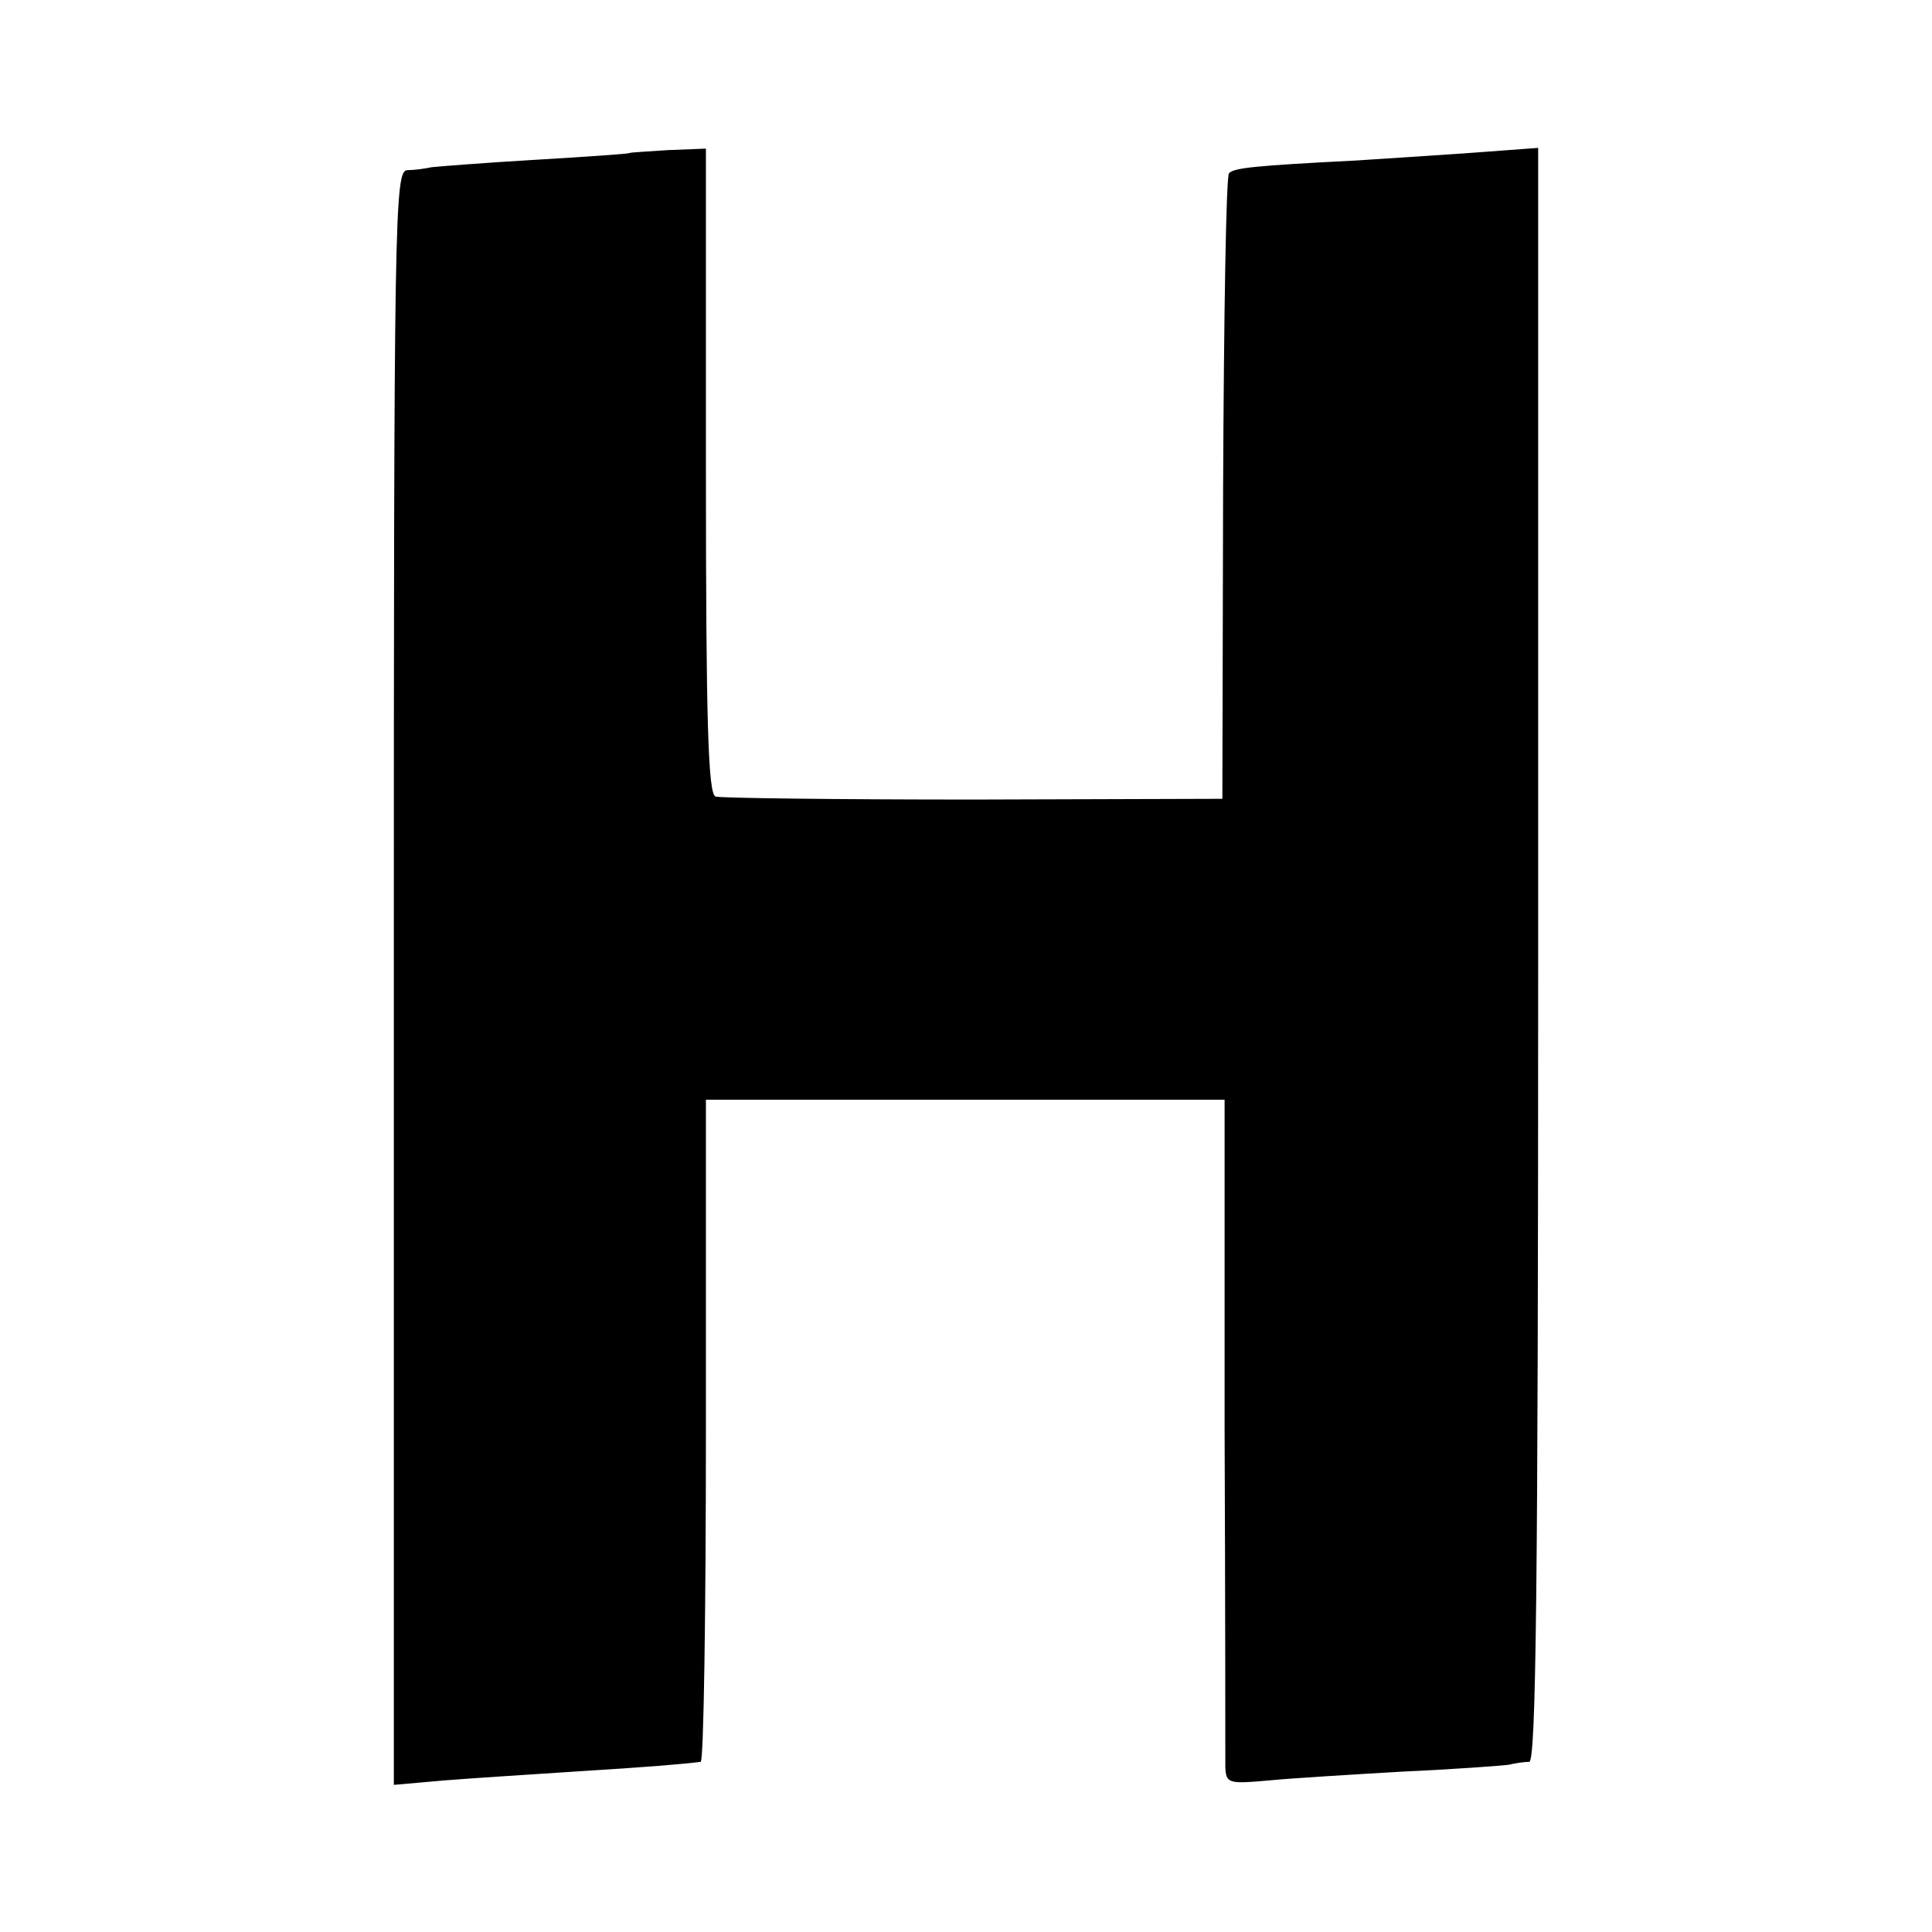
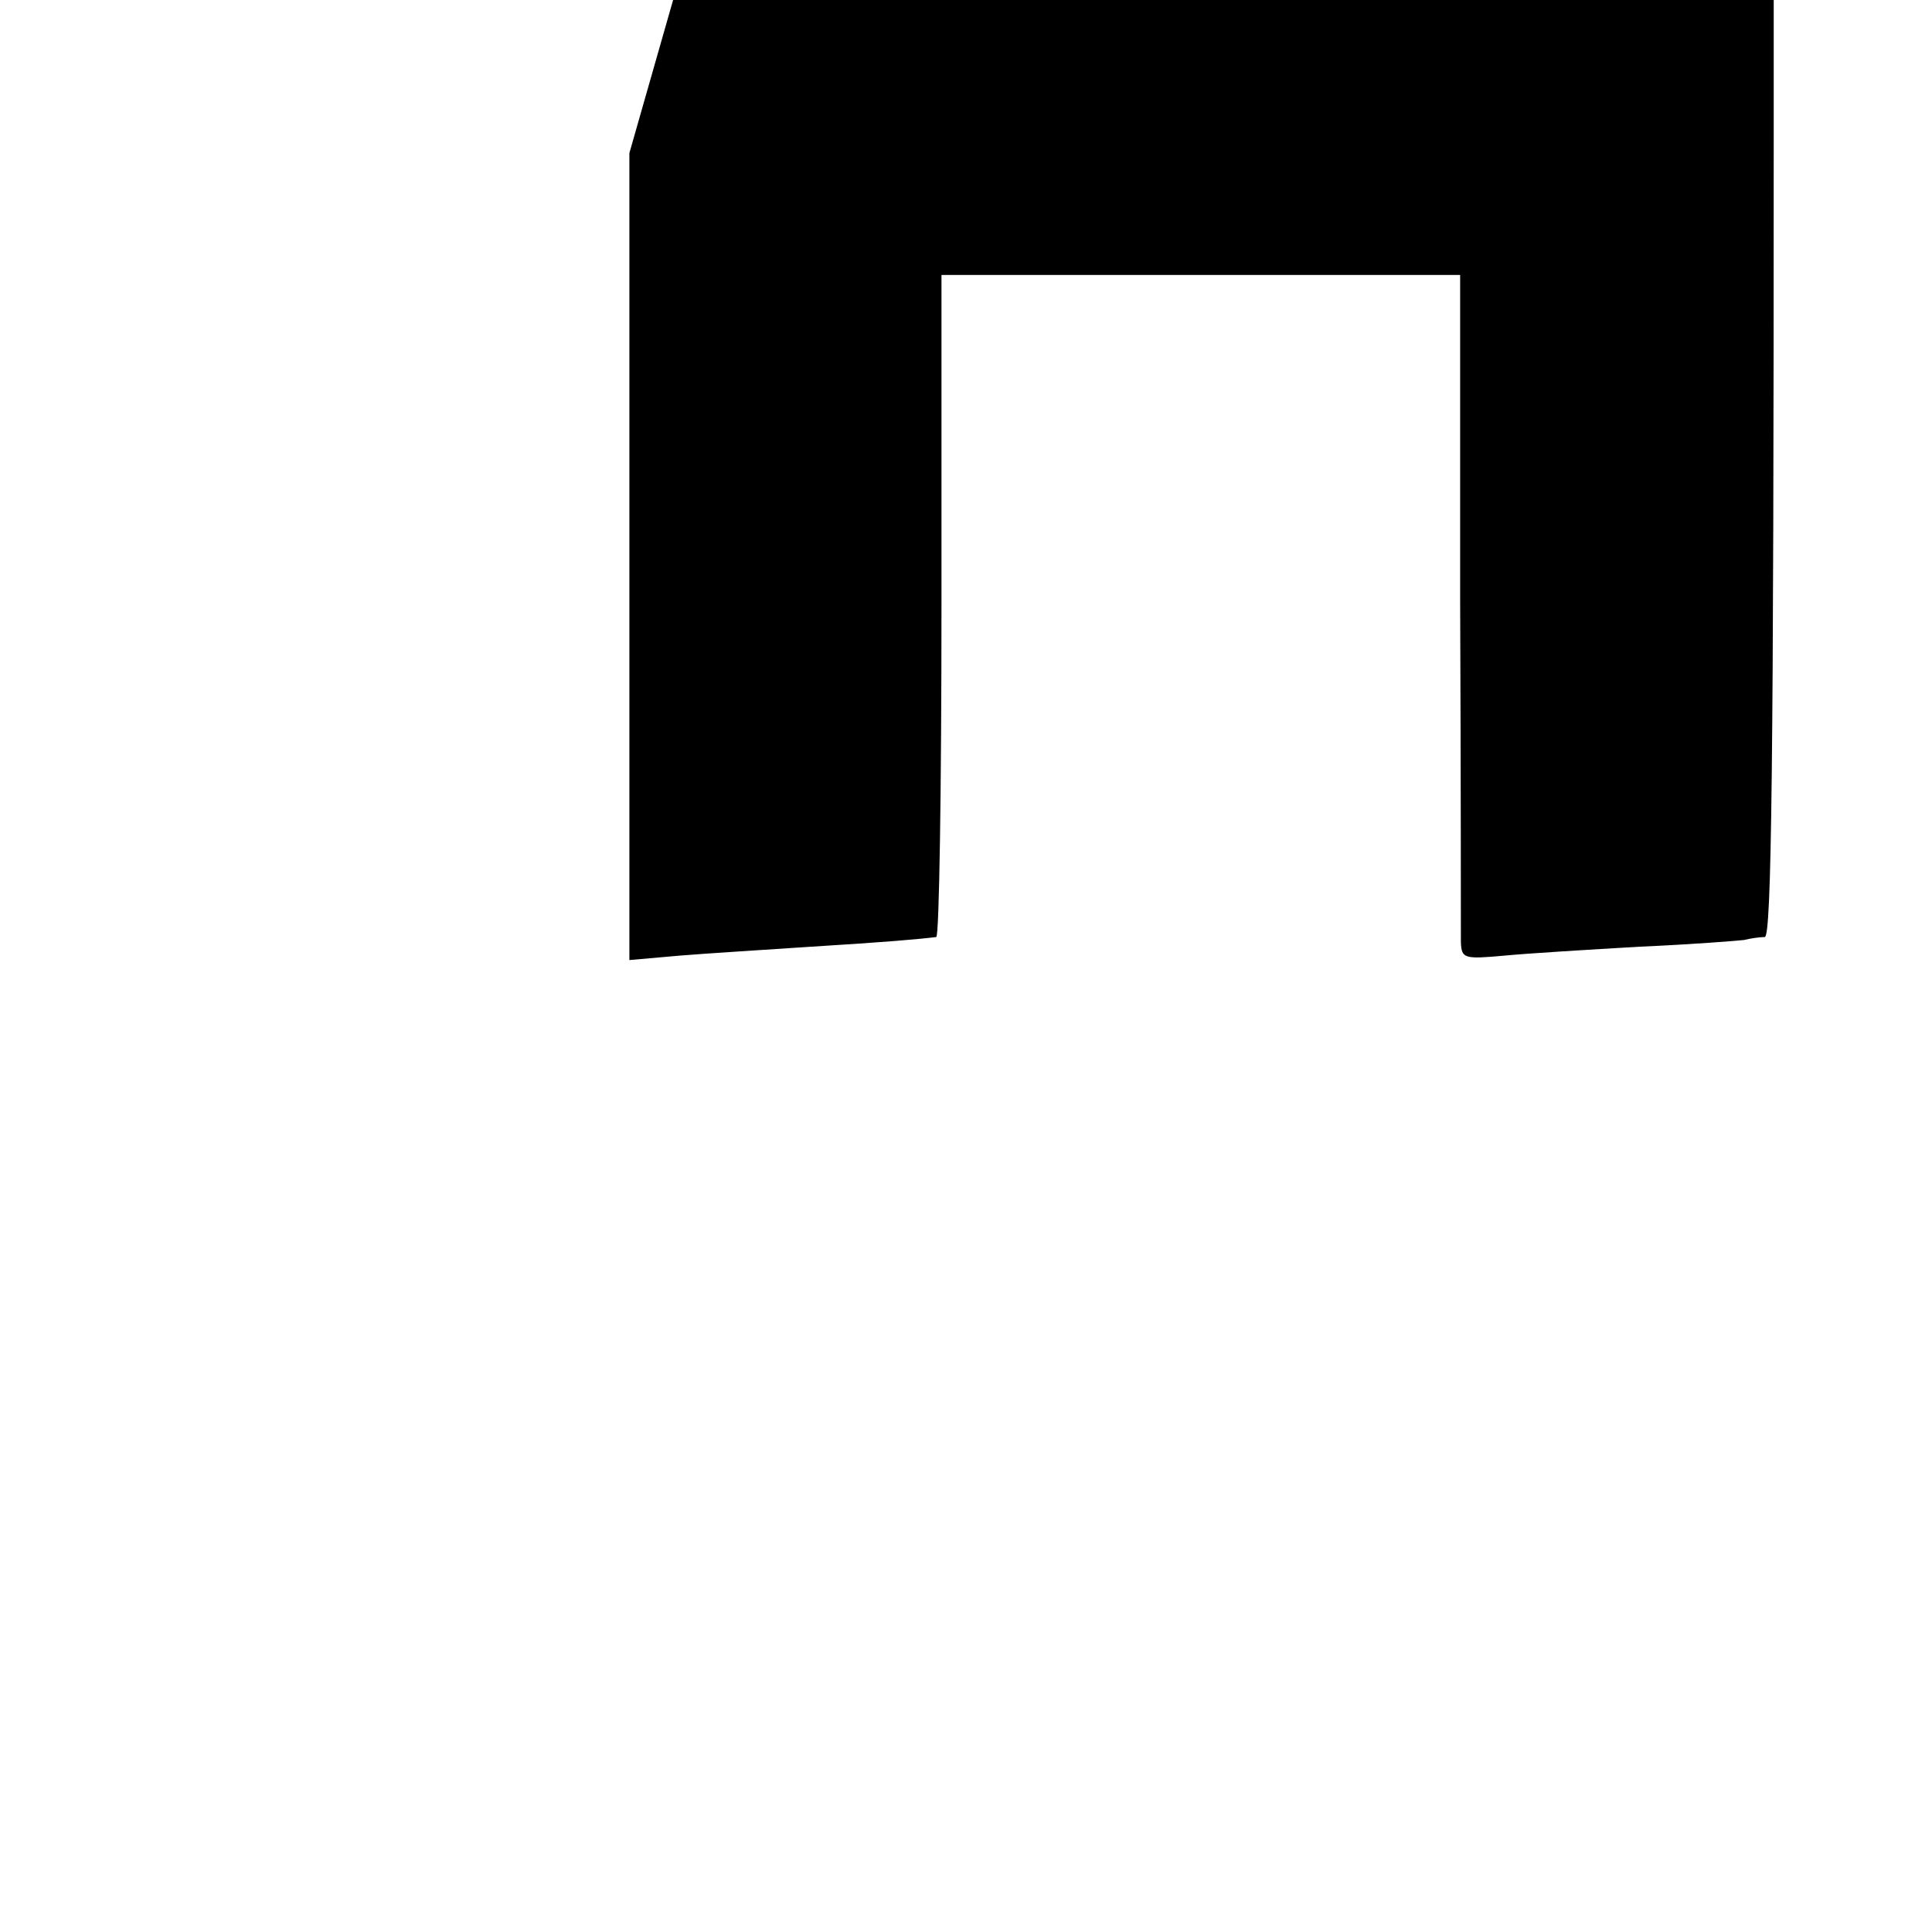
<svg xmlns="http://www.w3.org/2000/svg" version="1.0" width="260pt" height="260pt" viewBox="0 0 260 260" preserveAspectRatio="xMidYMid meet">
  <g transform="translate(0,260) scale(0.1,-0.1)" fill="#000000" stroke="none">
-     <path d="M847 2394 c-1 -1 -58 -5 -126 -9 -68 -4 -131 -9 -140 -10 -9 -2 -24 -4 -33 -4 -17 -1 -18 -60 -18 -1087 l0 -1086 68 6 c37 3 117 8 177 12 98 6 144 10 168 13 4 1 7 201 7 446 l0 445 349 0 349 0 0 -438 c1 -240 1 -447 1 -460 1 -22 4 -23 59 -18 31 3 113 8 182 12 69 3 132 8 140 9 8 2 21 4 28 4 9 1 12 225 12 1087 l0 1085 -67 -5 c-38 -3 -117 -8 -178 -12 -138 -7 -164 -10 -171 -17 -4 -3 -7 -194 -8 -424 l-1 -418 -335 -1 c-184 0 -341 2 -347 4 -10 3 -13 100 -13 438 l0 434 -51 -2 c-28 -2 -51 -3 -52 -4z" />
+     <path d="M847 2394 l0 -1086 68 6 c37 3 117 8 177 12 98 6 144 10 168 13 4 1 7 201 7 446 l0 445 349 0 349 0 0 -438 c1 -240 1 -447 1 -460 1 -22 4 -23 59 -18 31 3 113 8 182 12 69 3 132 8 140 9 8 2 21 4 28 4 9 1 12 225 12 1087 l0 1085 -67 -5 c-38 -3 -117 -8 -178 -12 -138 -7 -164 -10 -171 -17 -4 -3 -7 -194 -8 -424 l-1 -418 -335 -1 c-184 0 -341 2 -347 4 -10 3 -13 100 -13 438 l0 434 -51 -2 c-28 -2 -51 -3 -52 -4z" />
  </g>
</svg>